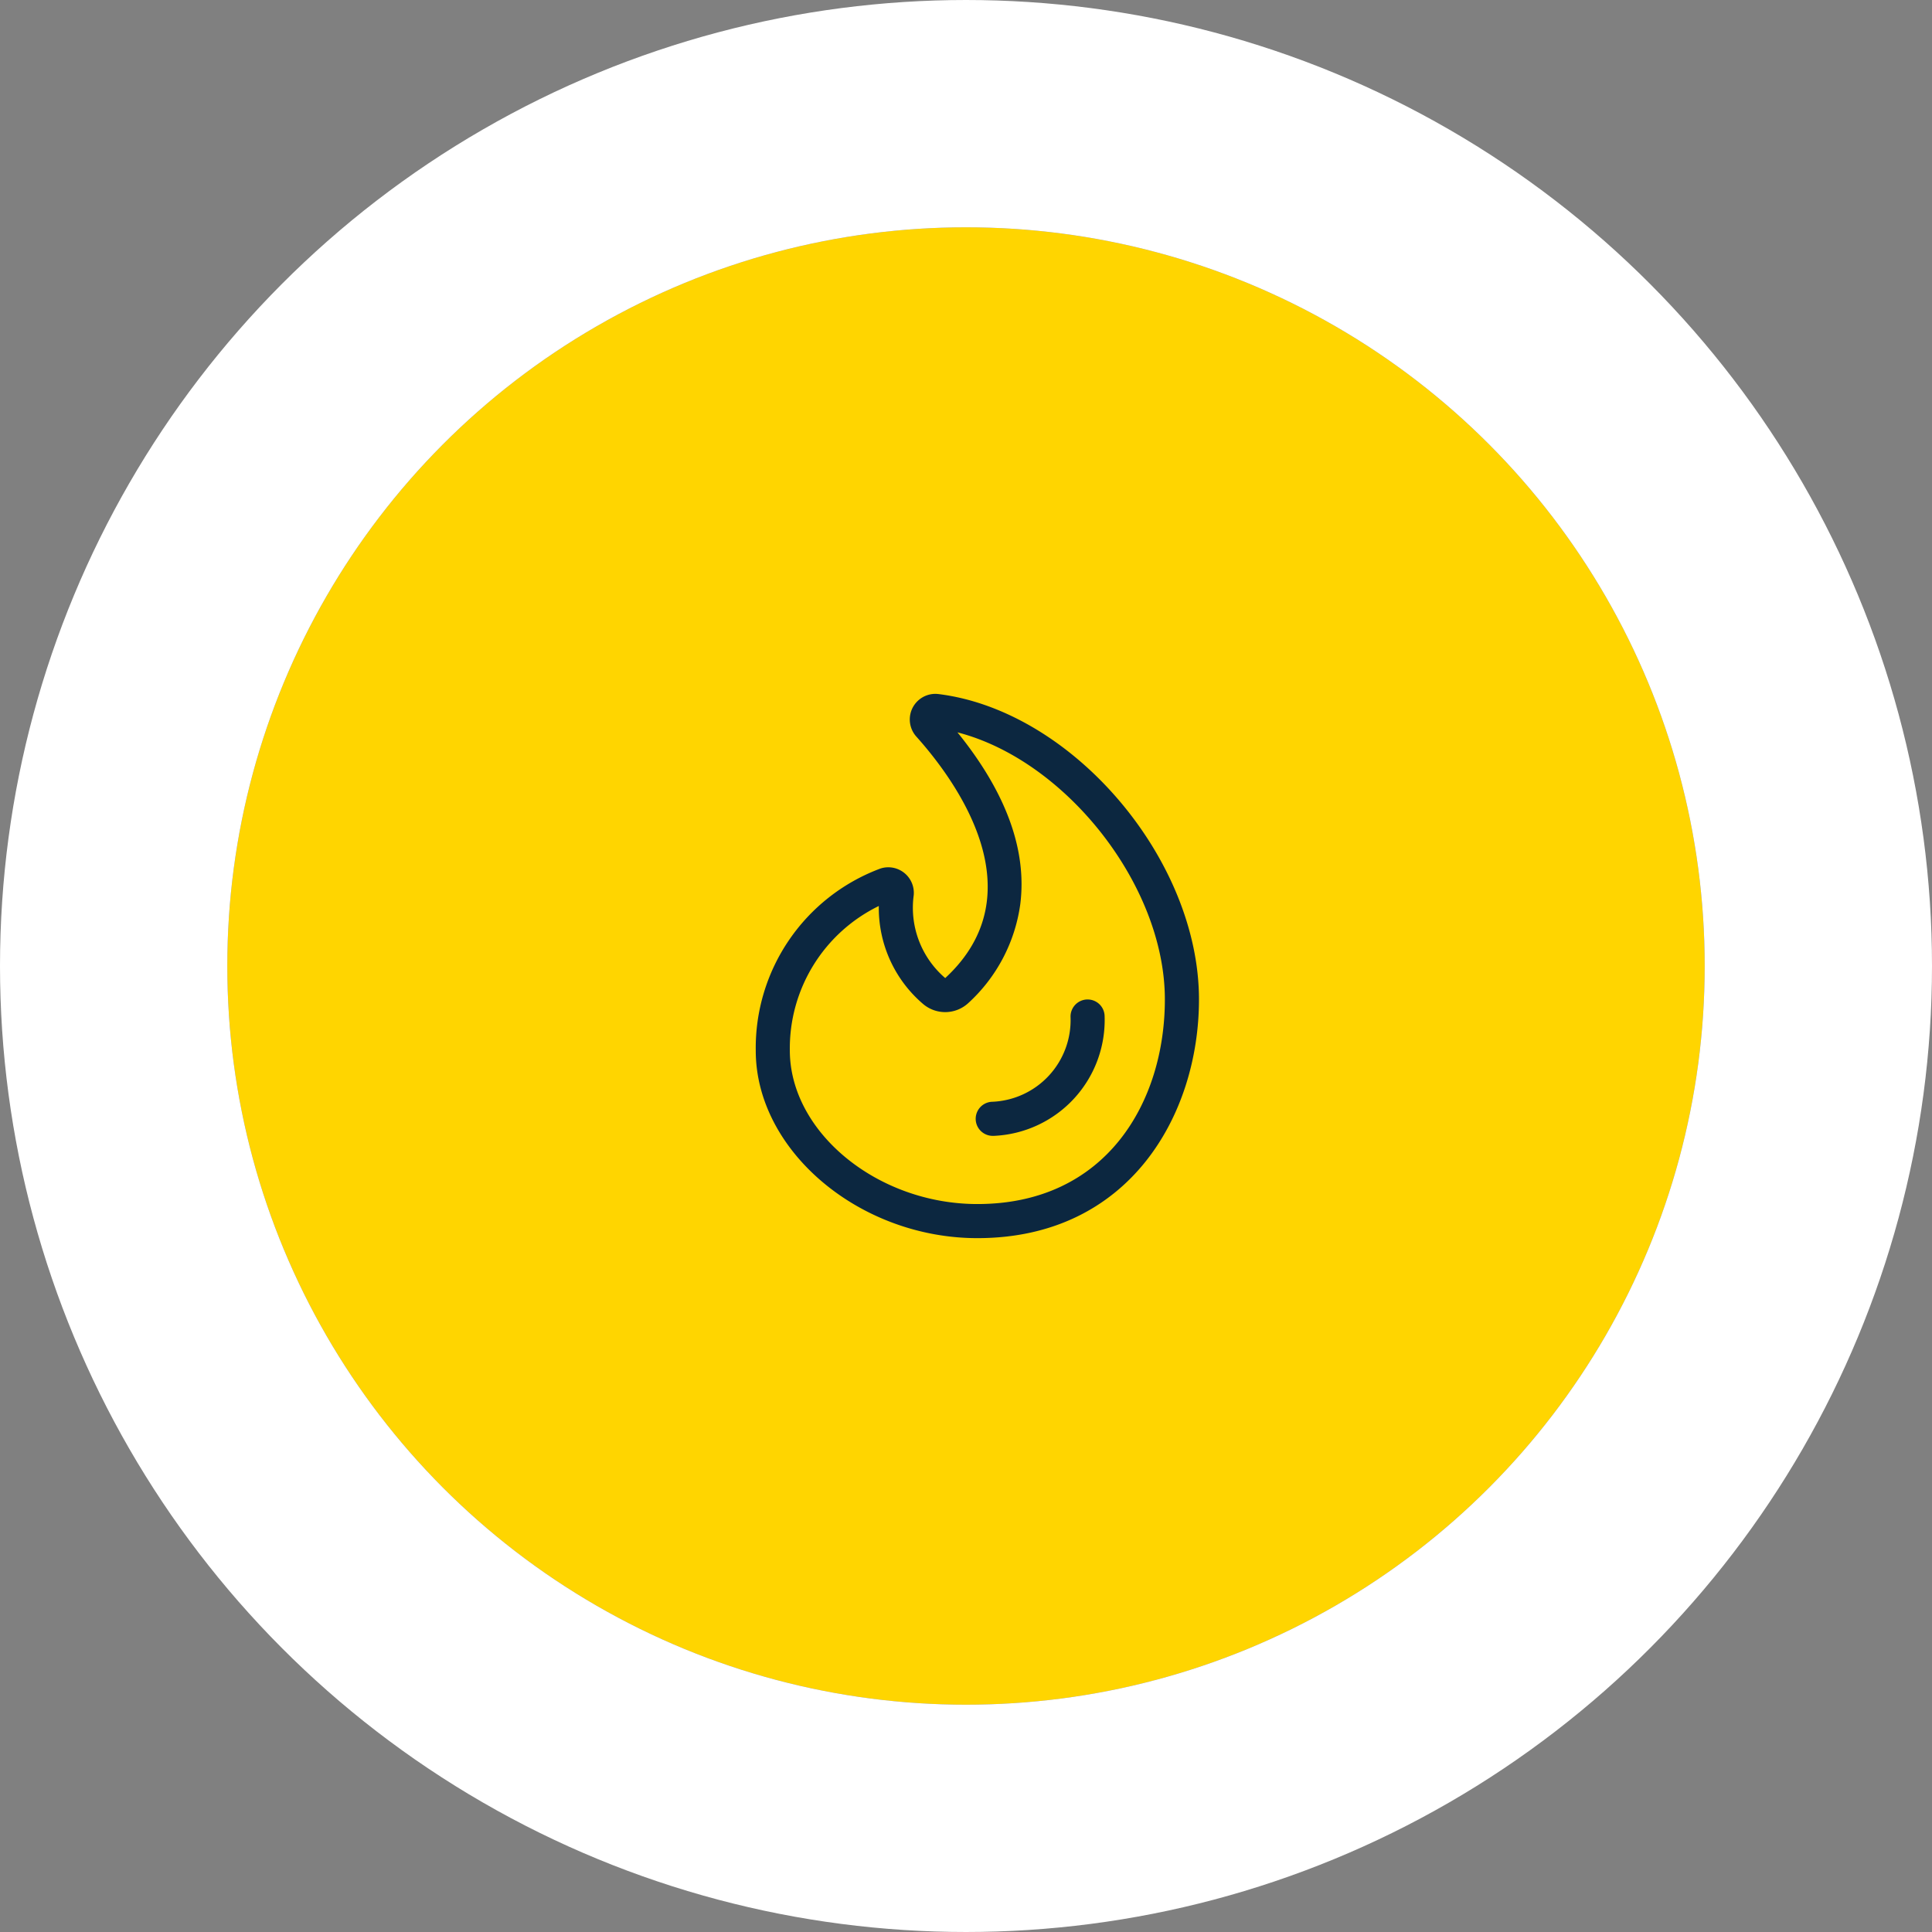
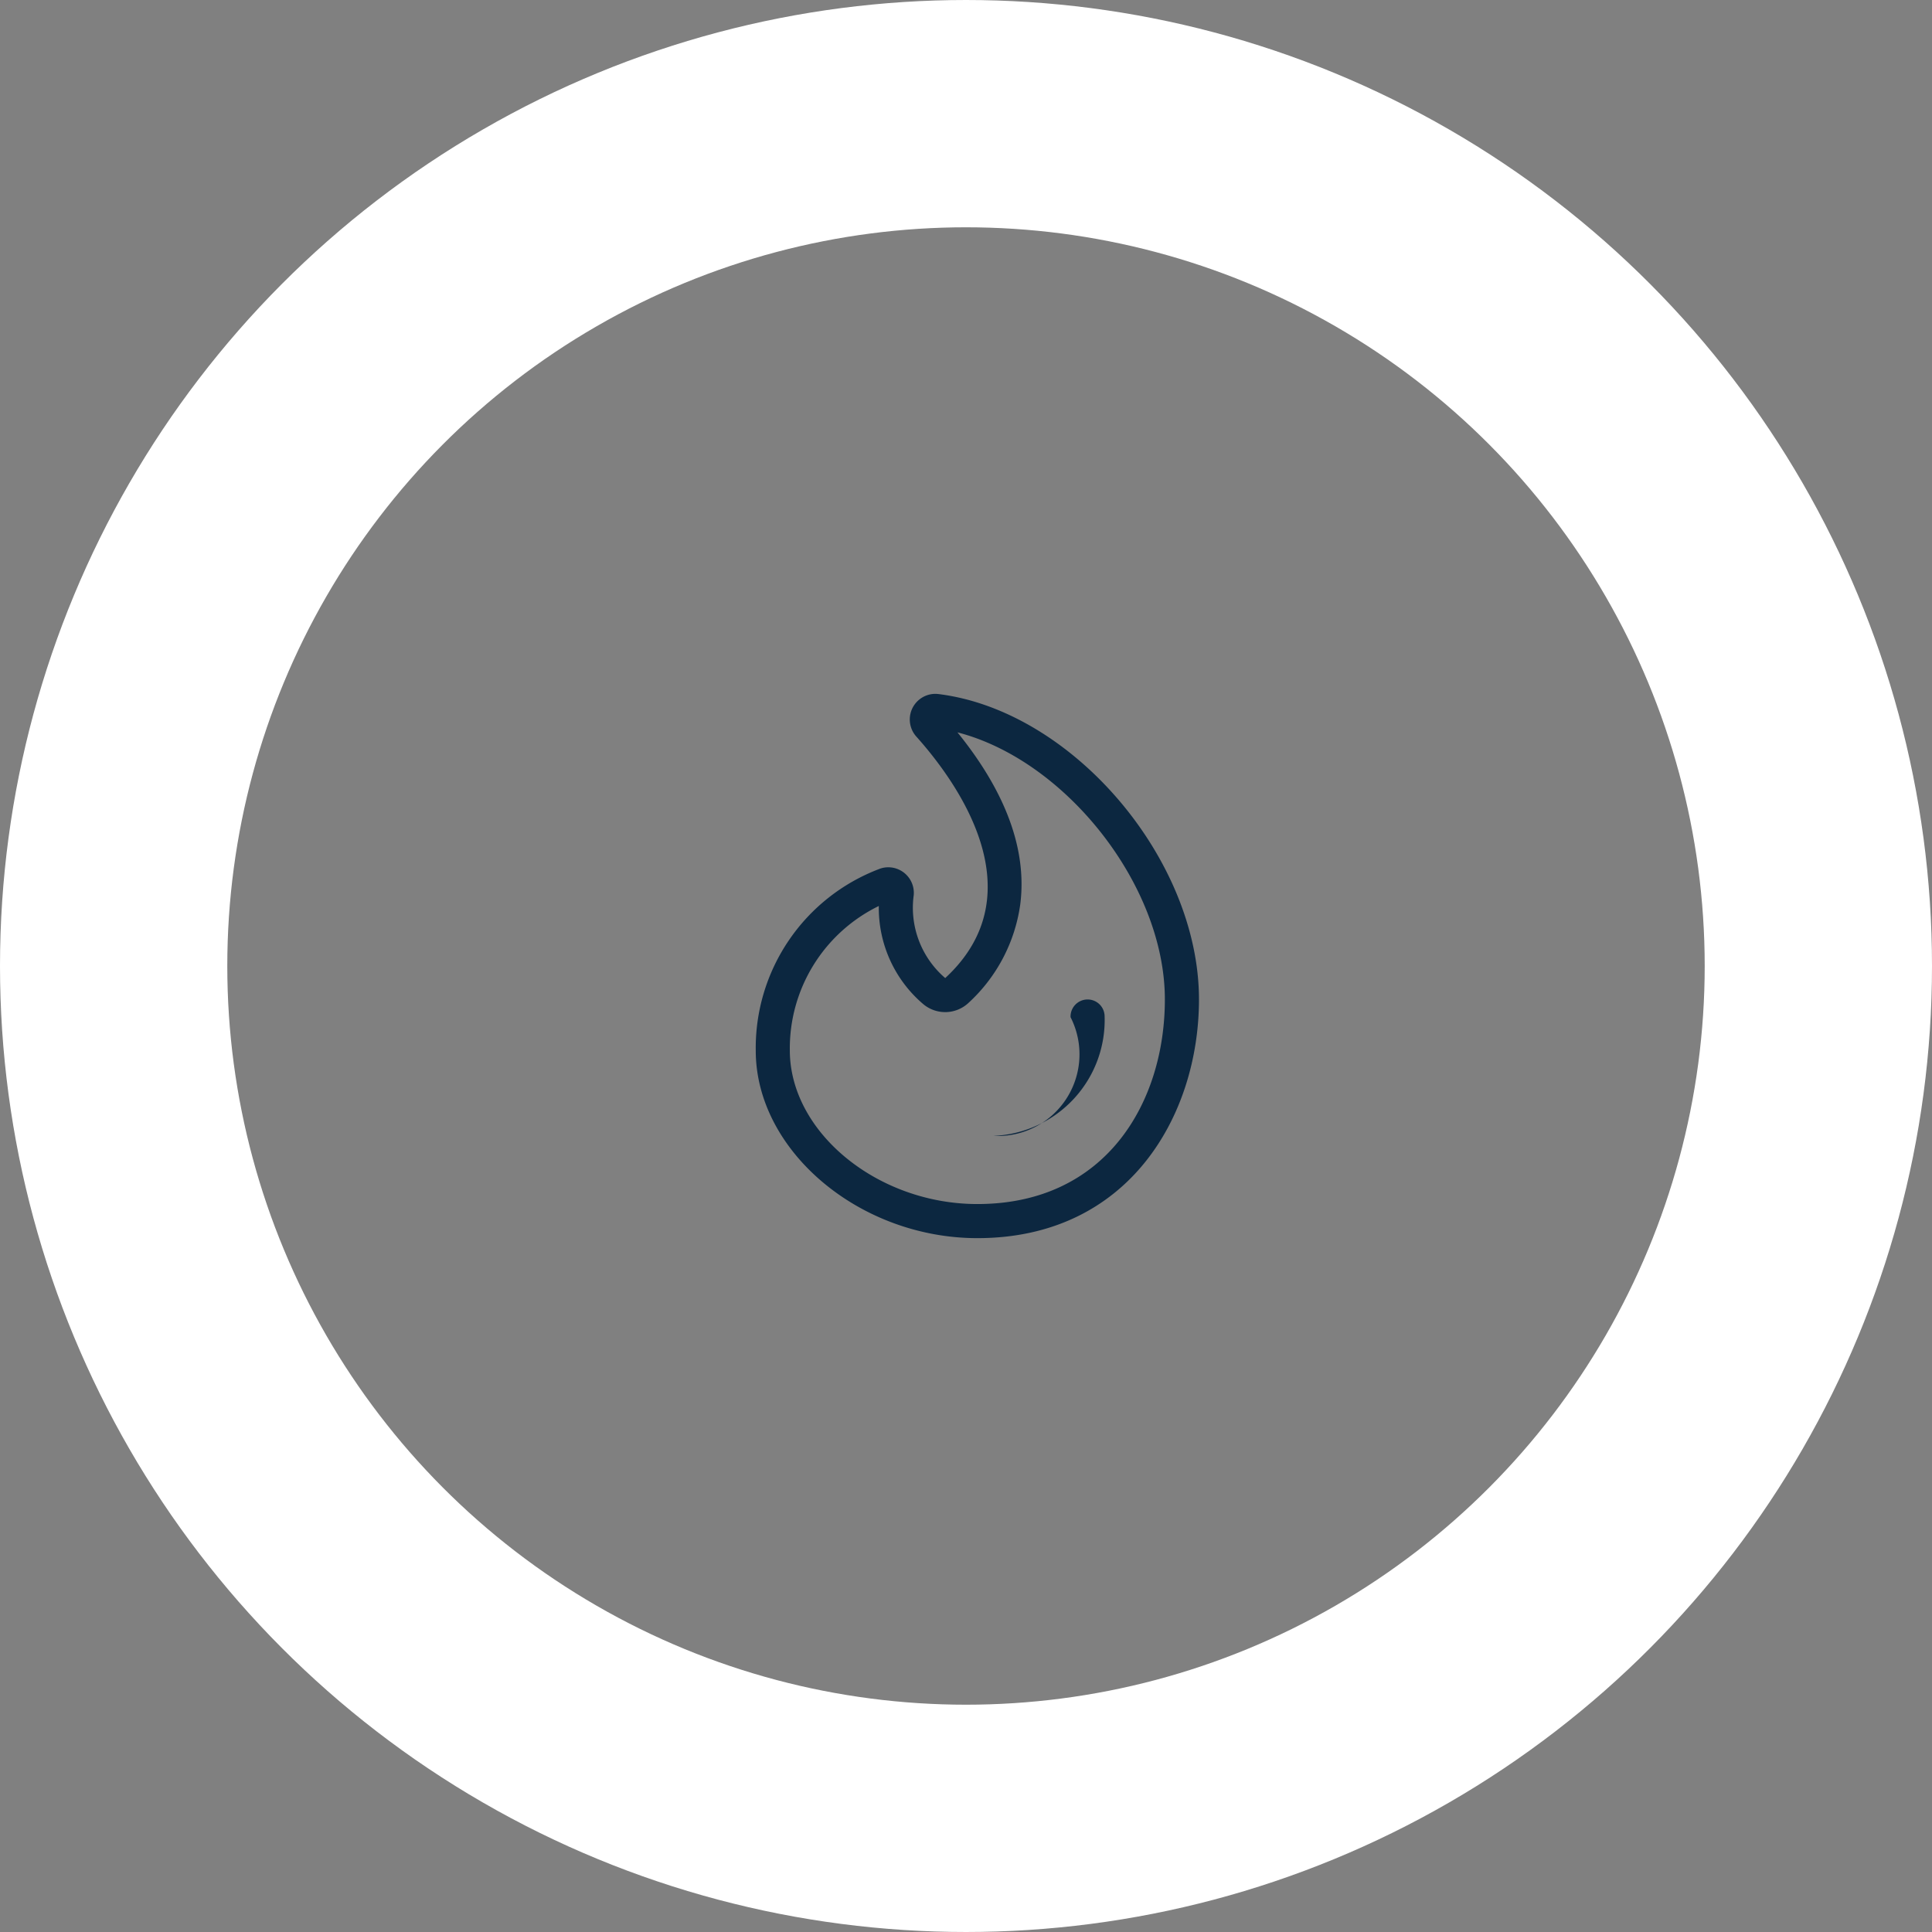
<svg xmlns="http://www.w3.org/2000/svg" width="85" height="85" viewBox="0 0 85 85">
  <rect x="0" y="0" width="85" height="85" fill="#808080" stroke="none" />
  <g id="Group_7088" data-name="Group 7088" transform="translate(-425 -1230)">
    <g id="Group_6898" data-name="Group 6898" transform="translate(30 976)">
      <g id="Ellipse_164" data-name="Ellipse 164" transform="translate(405 264)" fill="#ffd500" stroke="#fff" stroke-width="10">
-         <circle cx="32.5" cy="32.5" r="32.5" stroke="none" />
        <circle cx="32.5" cy="32.5" r="37.5" fill="none" />
      </g>
    </g>
    <g id="trends-hot-flame" transform="translate(456 1260.501)">
-       <path id="Path_4467" data-name="Path 4467" d="M12.692,19.472a.75.75,0,0,1-.031-1.5A3.594,3.594,0,0,0,16.1,14.25a.751.751,0,0,1,.72-.778h.031a.747.747,0,0,1,.747.721,5.1,5.1,0,0,1-4.872,5.279Z" fill="#0c2740" />
+       <path id="Path_4467" data-name="Path 4467" d="M12.692,19.472A3.594,3.594,0,0,0,16.1,14.25a.751.751,0,0,1,.72-.778h.031a.747.747,0,0,1,.747.721,5.1,5.1,0,0,1-4.872,5.279Z" fill="#0c2740" />
      <path id="Path_4468" data-name="Path 4468" d="M12,23.972c-5.194,0-9.75-3.855-9.75-8.25A8.422,8.422,0,0,1,7.674,7.734a1.078,1.078,0,0,1,.4-.078A1.125,1.125,0,0,1,9.2,8.885a4.073,4.073,0,0,0,1.386,3.645C14.664,8.765,11.053,3.845,9.31,1.9A1.127,1.127,0,0,1,10.147.026a1.24,1.24,0,0,1,.136.008C16.178.759,21.75,7.289,21.75,13.472,21.75,18.529,18.7,23.972,12,23.972ZM7.664,9.359a6.969,6.969,0,0,0-3.915,6.35c0,3.6,3.855,6.763,8.25,6.763,5.7,0,8.25-4.52,8.25-9,0-5.04-4.378-10.53-9.125-11.752,2.14,2.641,3.069,5.186,2.762,7.575A7.226,7.226,0,0,1,11.6,13.631a1.5,1.5,0,0,1-1.985.042A5.555,5.555,0,0,1,7.664,9.359Z" fill="#0c2740" />
    </g>
  </g>
</svg>